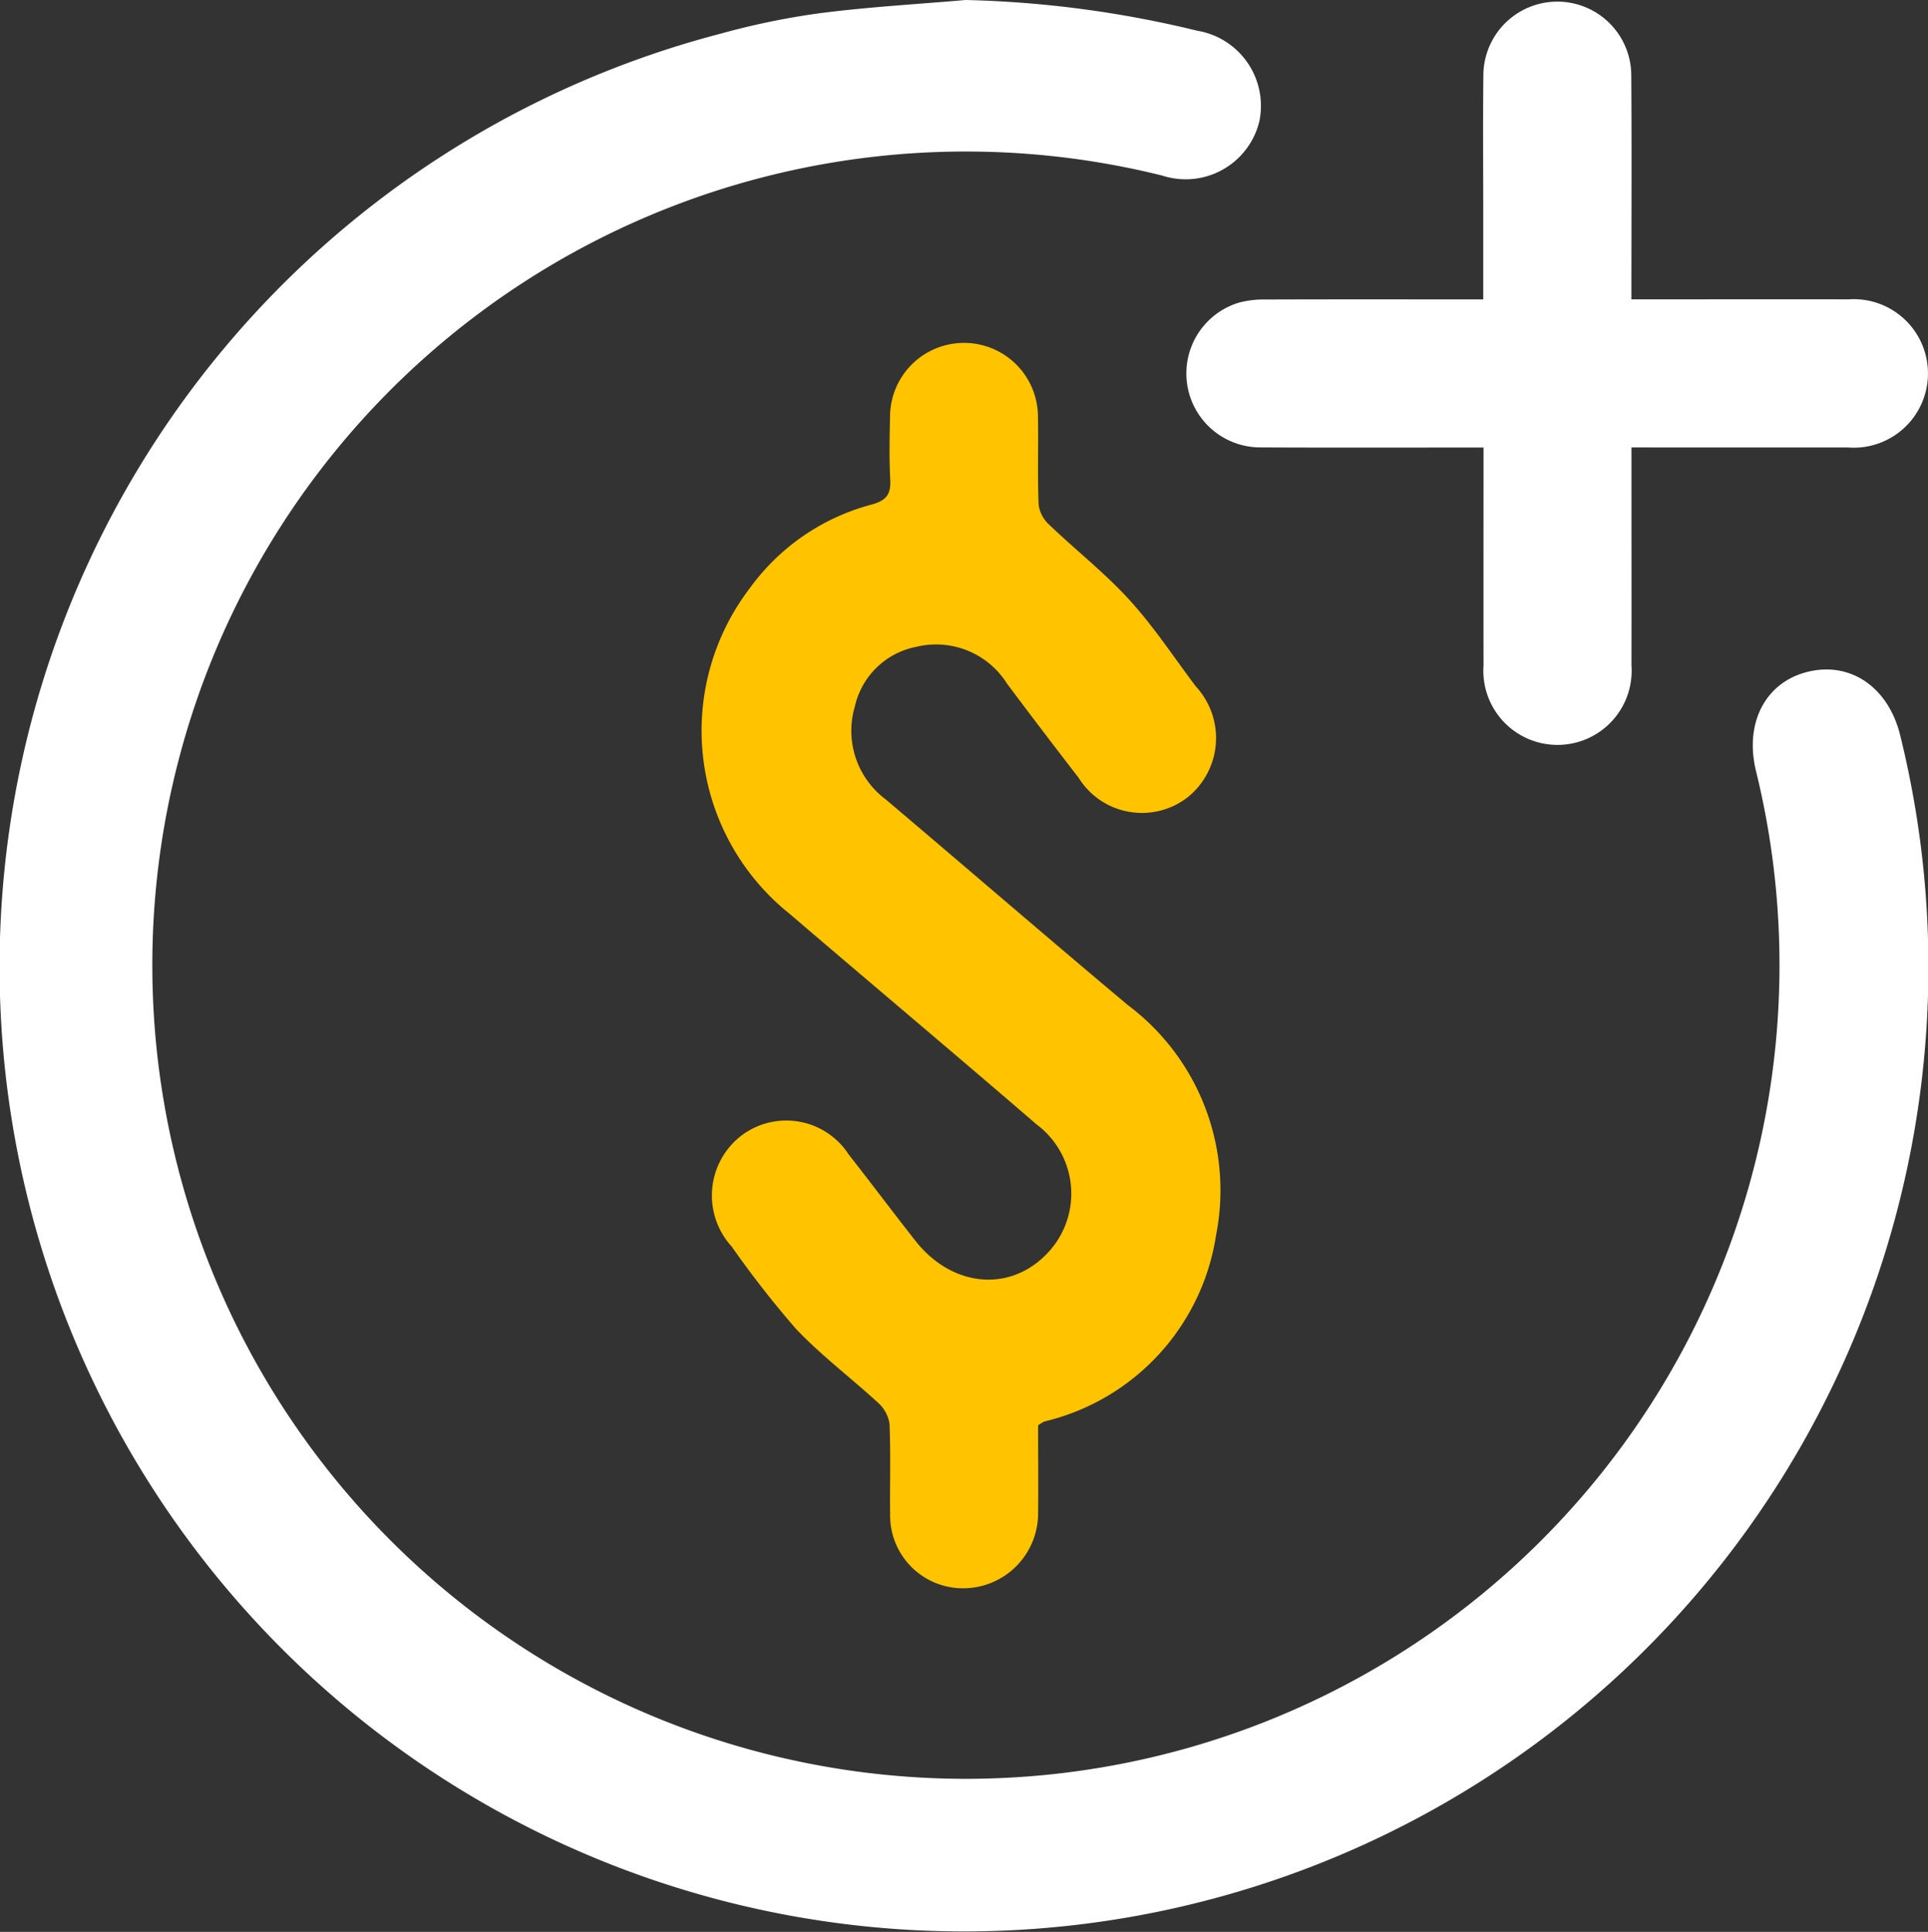
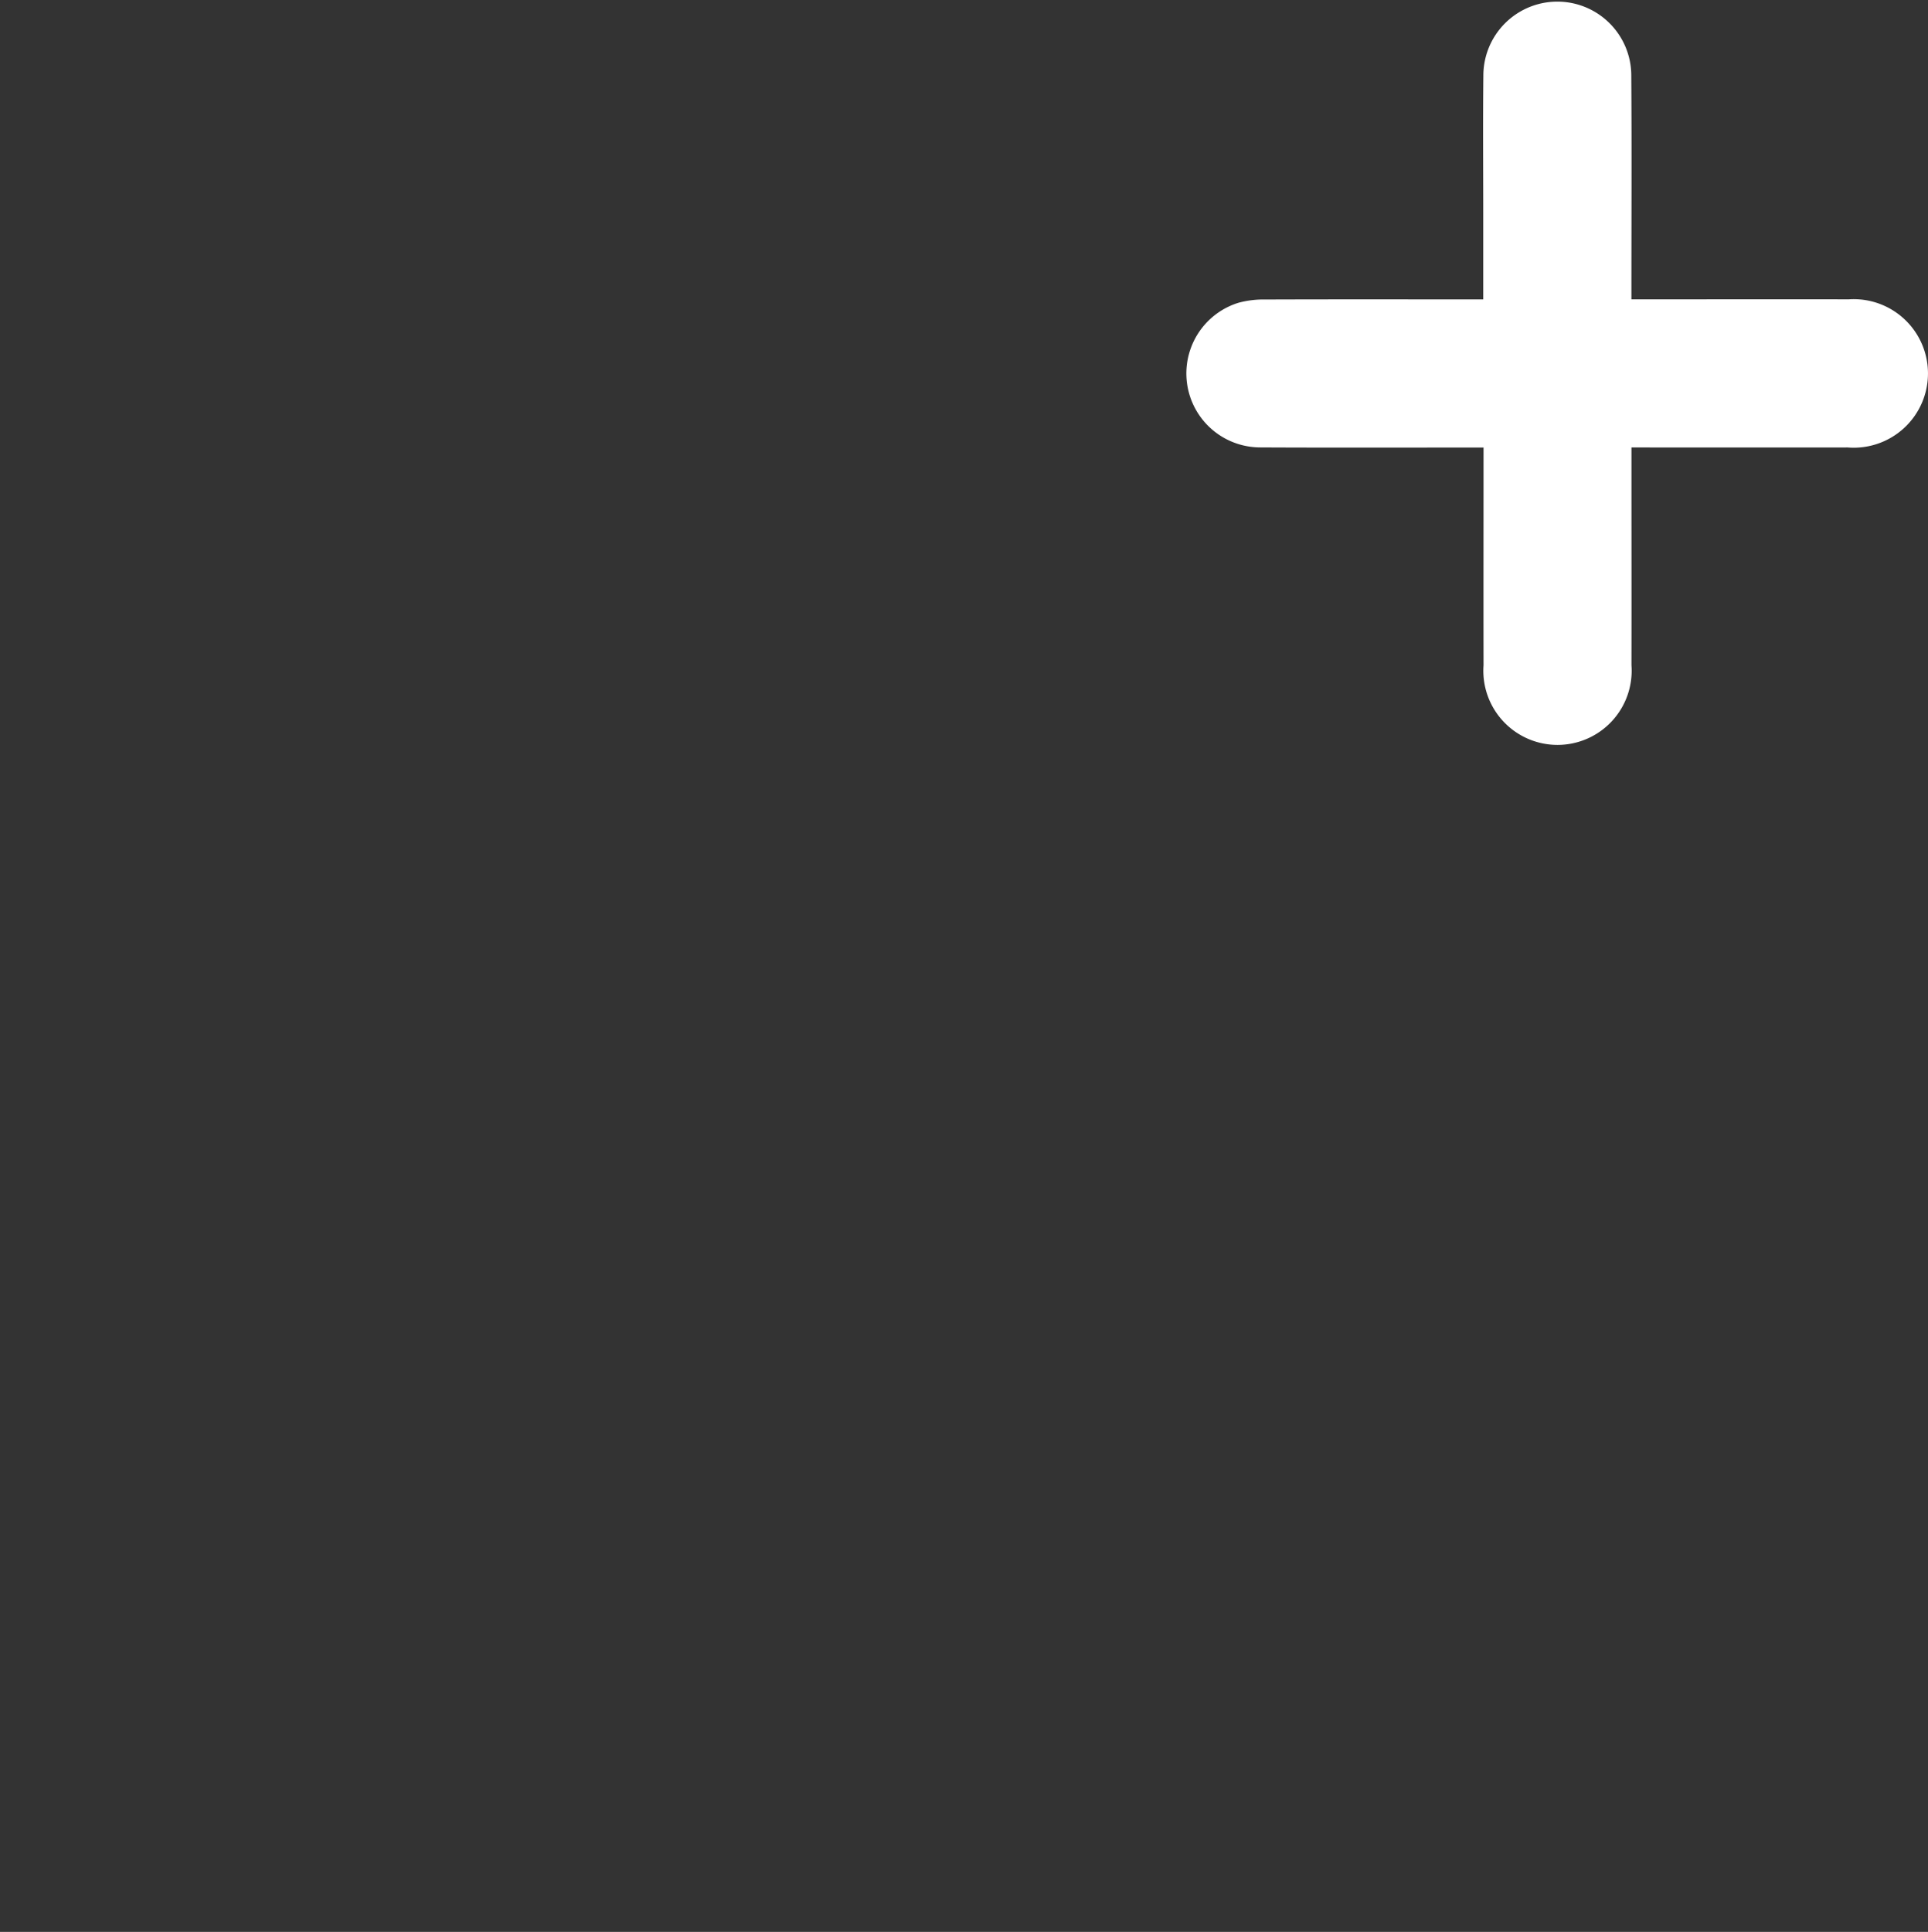
<svg xmlns="http://www.w3.org/2000/svg" width="78.202" height="78.354" viewBox="0 0 78.202 78.354">
  <rect x="0" y="0" width="78.202" height="78.354" fill="#333333" stroke="none" />
  <g id="Group_759" data-name="Group 759" transform="translate(-192 -7678)">
    <g id="Group_45" data-name="Group 45" transform="translate(192 7678)">
-       <path id="Path_5297" data-name="Path 5297" d="M39.167,0A43.727,43.727,0,0,1,48.56,1.246,3.089,3.089,0,0,1,51.082,4.92a3.075,3.075,0,0,1-3.943,2.2A33,33,0,1,0,71.221,31.25c-.472-1.979.427-3.634,2.182-4.021,1.718-.379,3.215.688,3.679,2.622A39.118,39.118,0,1,1,29.247,1.361,30.349,30.349,0,0,1,33.283.532C35.234.281,37.206.171,39.167,0Z" transform="translate(-0.001)" fill="#fff" />
-       <path id="Path_5298" data-name="Path 5298" d="M126.958,99.567c0,1.213.013,2.4,0,3.591a3.042,3.042,0,0,1-3.072,3.016,2.954,2.954,0,0,1-2.931-3.016c-.013-1.221.028-2.444-.025-3.664a1.442,1.442,0,0,0-.482-.861c-1.1-1.01-2.3-1.911-3.318-2.989a40.487,40.487,0,0,1-2.6-3.33,3.066,3.066,0,0,1,.384-4.493,3.017,3.017,0,0,1,4.365.764c.909,1.158,1.791,2.336,2.7,3.493,1.437,1.831,3.7,2.1,5.221.64a3.5,3.5,0,0,0-.3-5.354c-3.32-2.863-6.678-5.681-10.008-8.534a9.514,9.514,0,0,1-1.63-13.215,8.906,8.906,0,0,1,4.935-3.393c.623-.171.794-.427.763-1.022-.043-.844-.028-1.69-.008-2.537a3,3,0,0,1,6,0c.025,1.19-.023,2.381.028,3.569a1.343,1.343,0,0,0,.432.809c1.075,1.03,2.26,1.956,3.257,3.054.987,1.082,1.8,2.326,2.685,3.5a3.081,3.081,0,0,1-.334,4.5A3.025,3.025,0,0,1,128.6,73.3q-1.465-1.895-2.9-3.812a3.4,3.4,0,0,0-3.674-1.5,3.177,3.177,0,0,0-2.5,2.416,3.477,3.477,0,0,0,1.251,3.775c3.275,2.77,6.522,5.575,9.81,8.333a9.387,9.387,0,0,1,3.591,9.328,9.194,9.194,0,0,1-6.967,7.57,1.567,1.567,0,0,0-.246.151Z" transform="translate(-84.851 -41.756)" fill="#ffc300" />
      <path id="Path_5299" data-name="Path 5299" d="M203.633,18.48c-3.107,0-6.08.01-9.051-.005a3,3,0,0,1-.874-5.867,3.891,3.891,0,0,1,1.108-.131c2.6-.01,5.2-.005,7.8-.005h1.017V8.944c0-1.848-.015-3.7.005-5.545a3,3,0,0,1,6-.008c.02,2.976.005,5.95.005,9.079h1.012c2.6,0,5.2-.005,7.8,0a3.012,3.012,0,1,1-.04,6.007c-2.878.005-5.756,0-8.77,0v1.037c0,2.6.005,5.2,0,7.8a3.008,3.008,0,1,1-6,0c-.005-2.908,0-5.814,0-8.838Z" transform="translate(-143.471 -0.329)" fill="#fff" />
    </g>
  </g>
</svg>